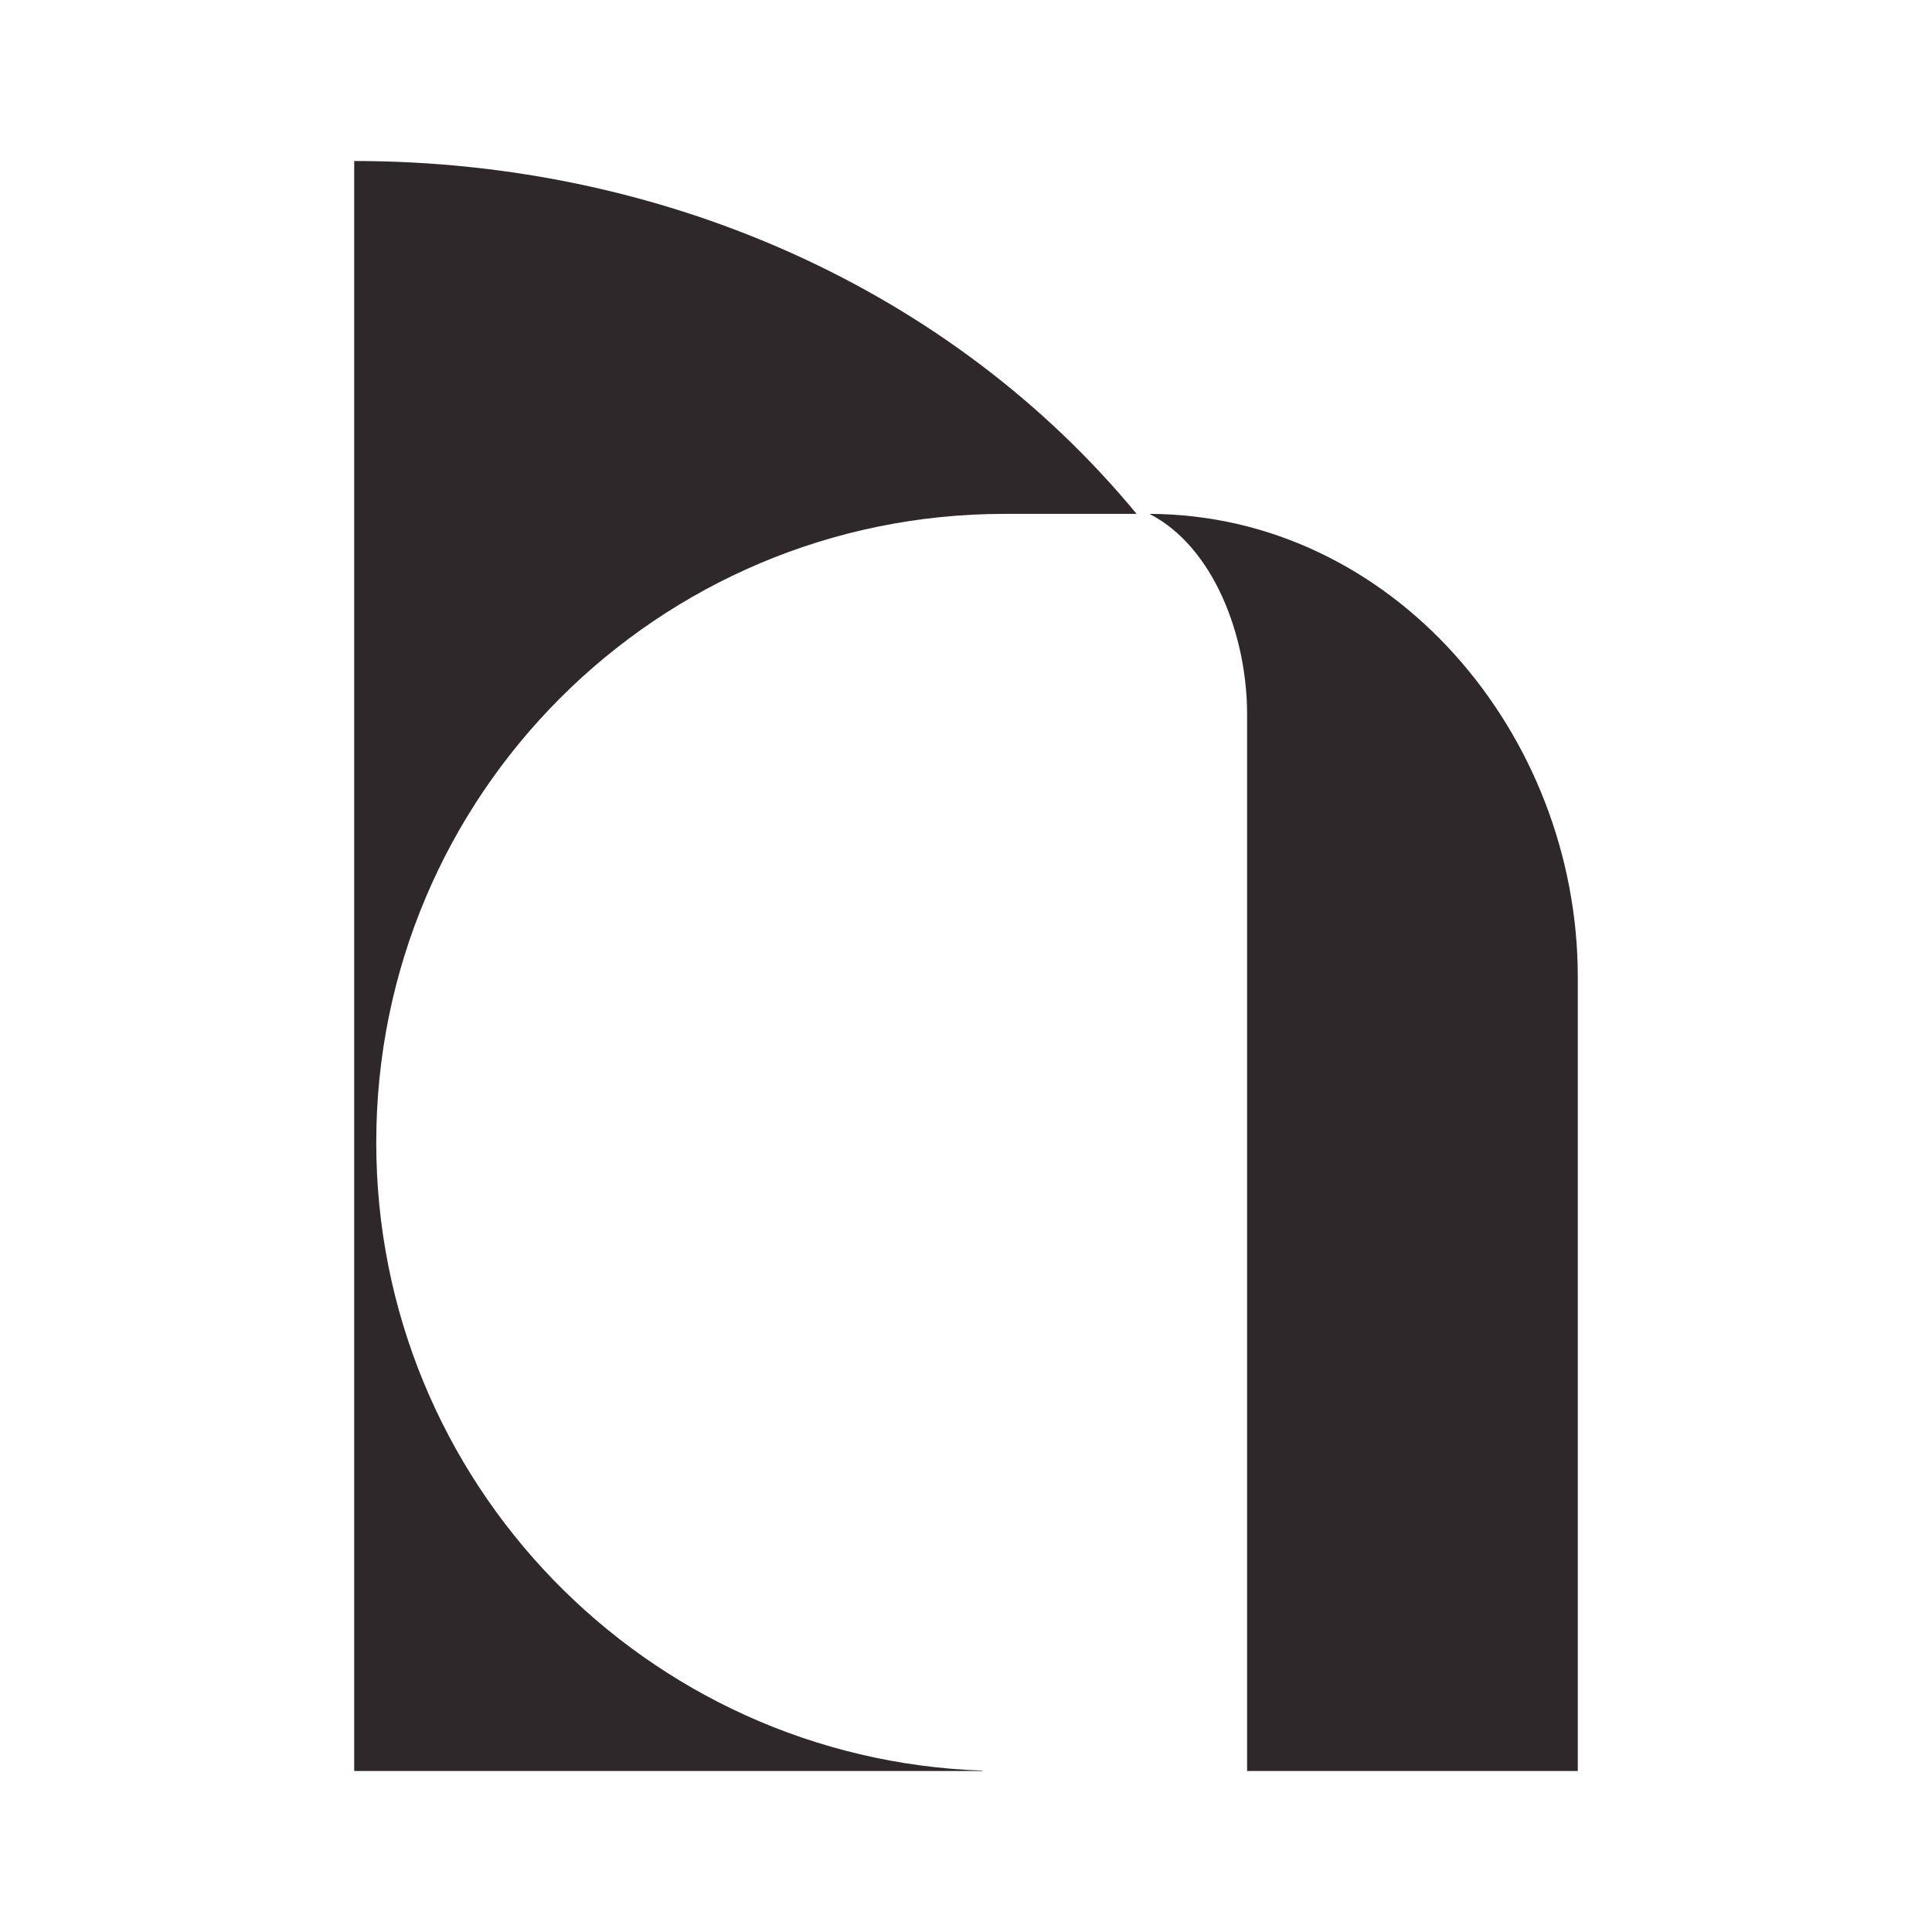
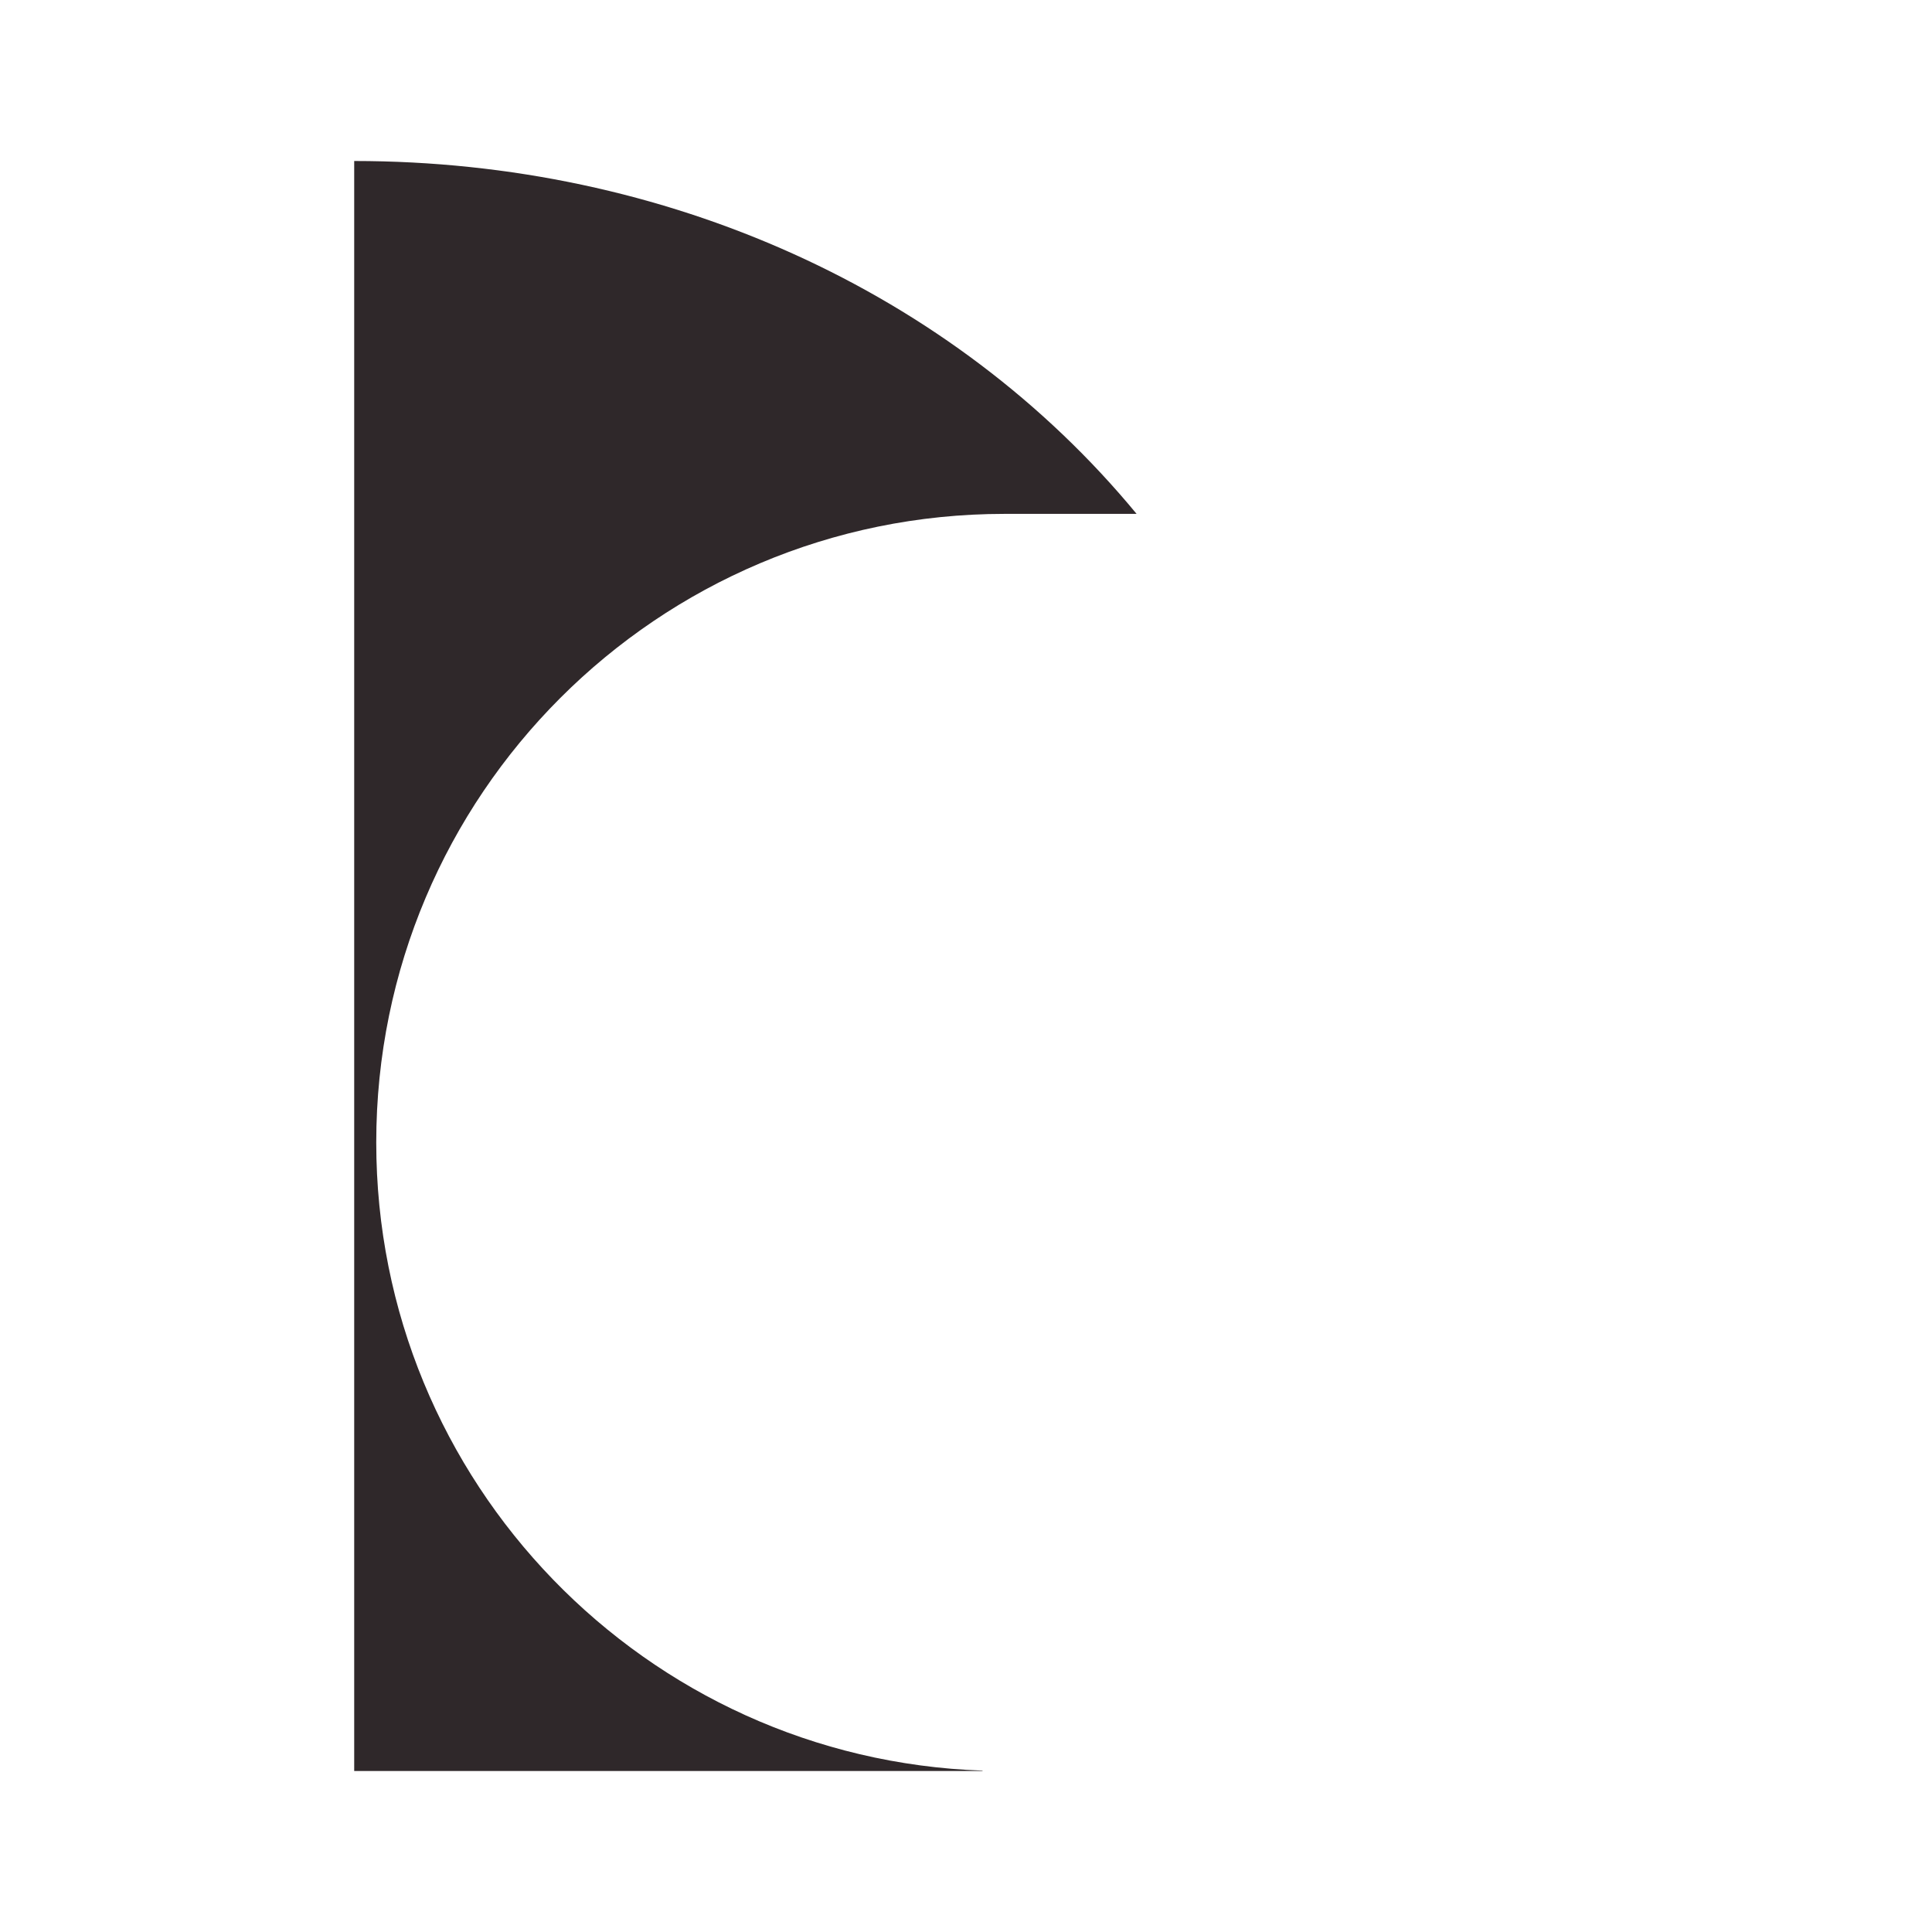
<svg xmlns="http://www.w3.org/2000/svg" width="2048" height="2048" viewBox="0 0 2048 2048" fill="none">
  <path d="M375.467 170.667C705.738 170.667 1009.81 308.41 1204.84 544.731C1163.9 544.731 1109.74 544.731 1064.9 544.731C697.046 544.731 398.838 843.044 398.838 1211.03C398.838 1571.19 684.498 1864.61 1041.53 1876.93V1877.33H375.467V170.667Z" fill="#2F282A" />
-   <path d="M1218.49 544.731C1475.92 545.574 1672.53 777.974 1672.53 1035.69V1877.33H1321.97V757.012C1321.97 674.702 1286.95 579.951 1218.49 544.731Z" fill="#2F282A" />
</svg>